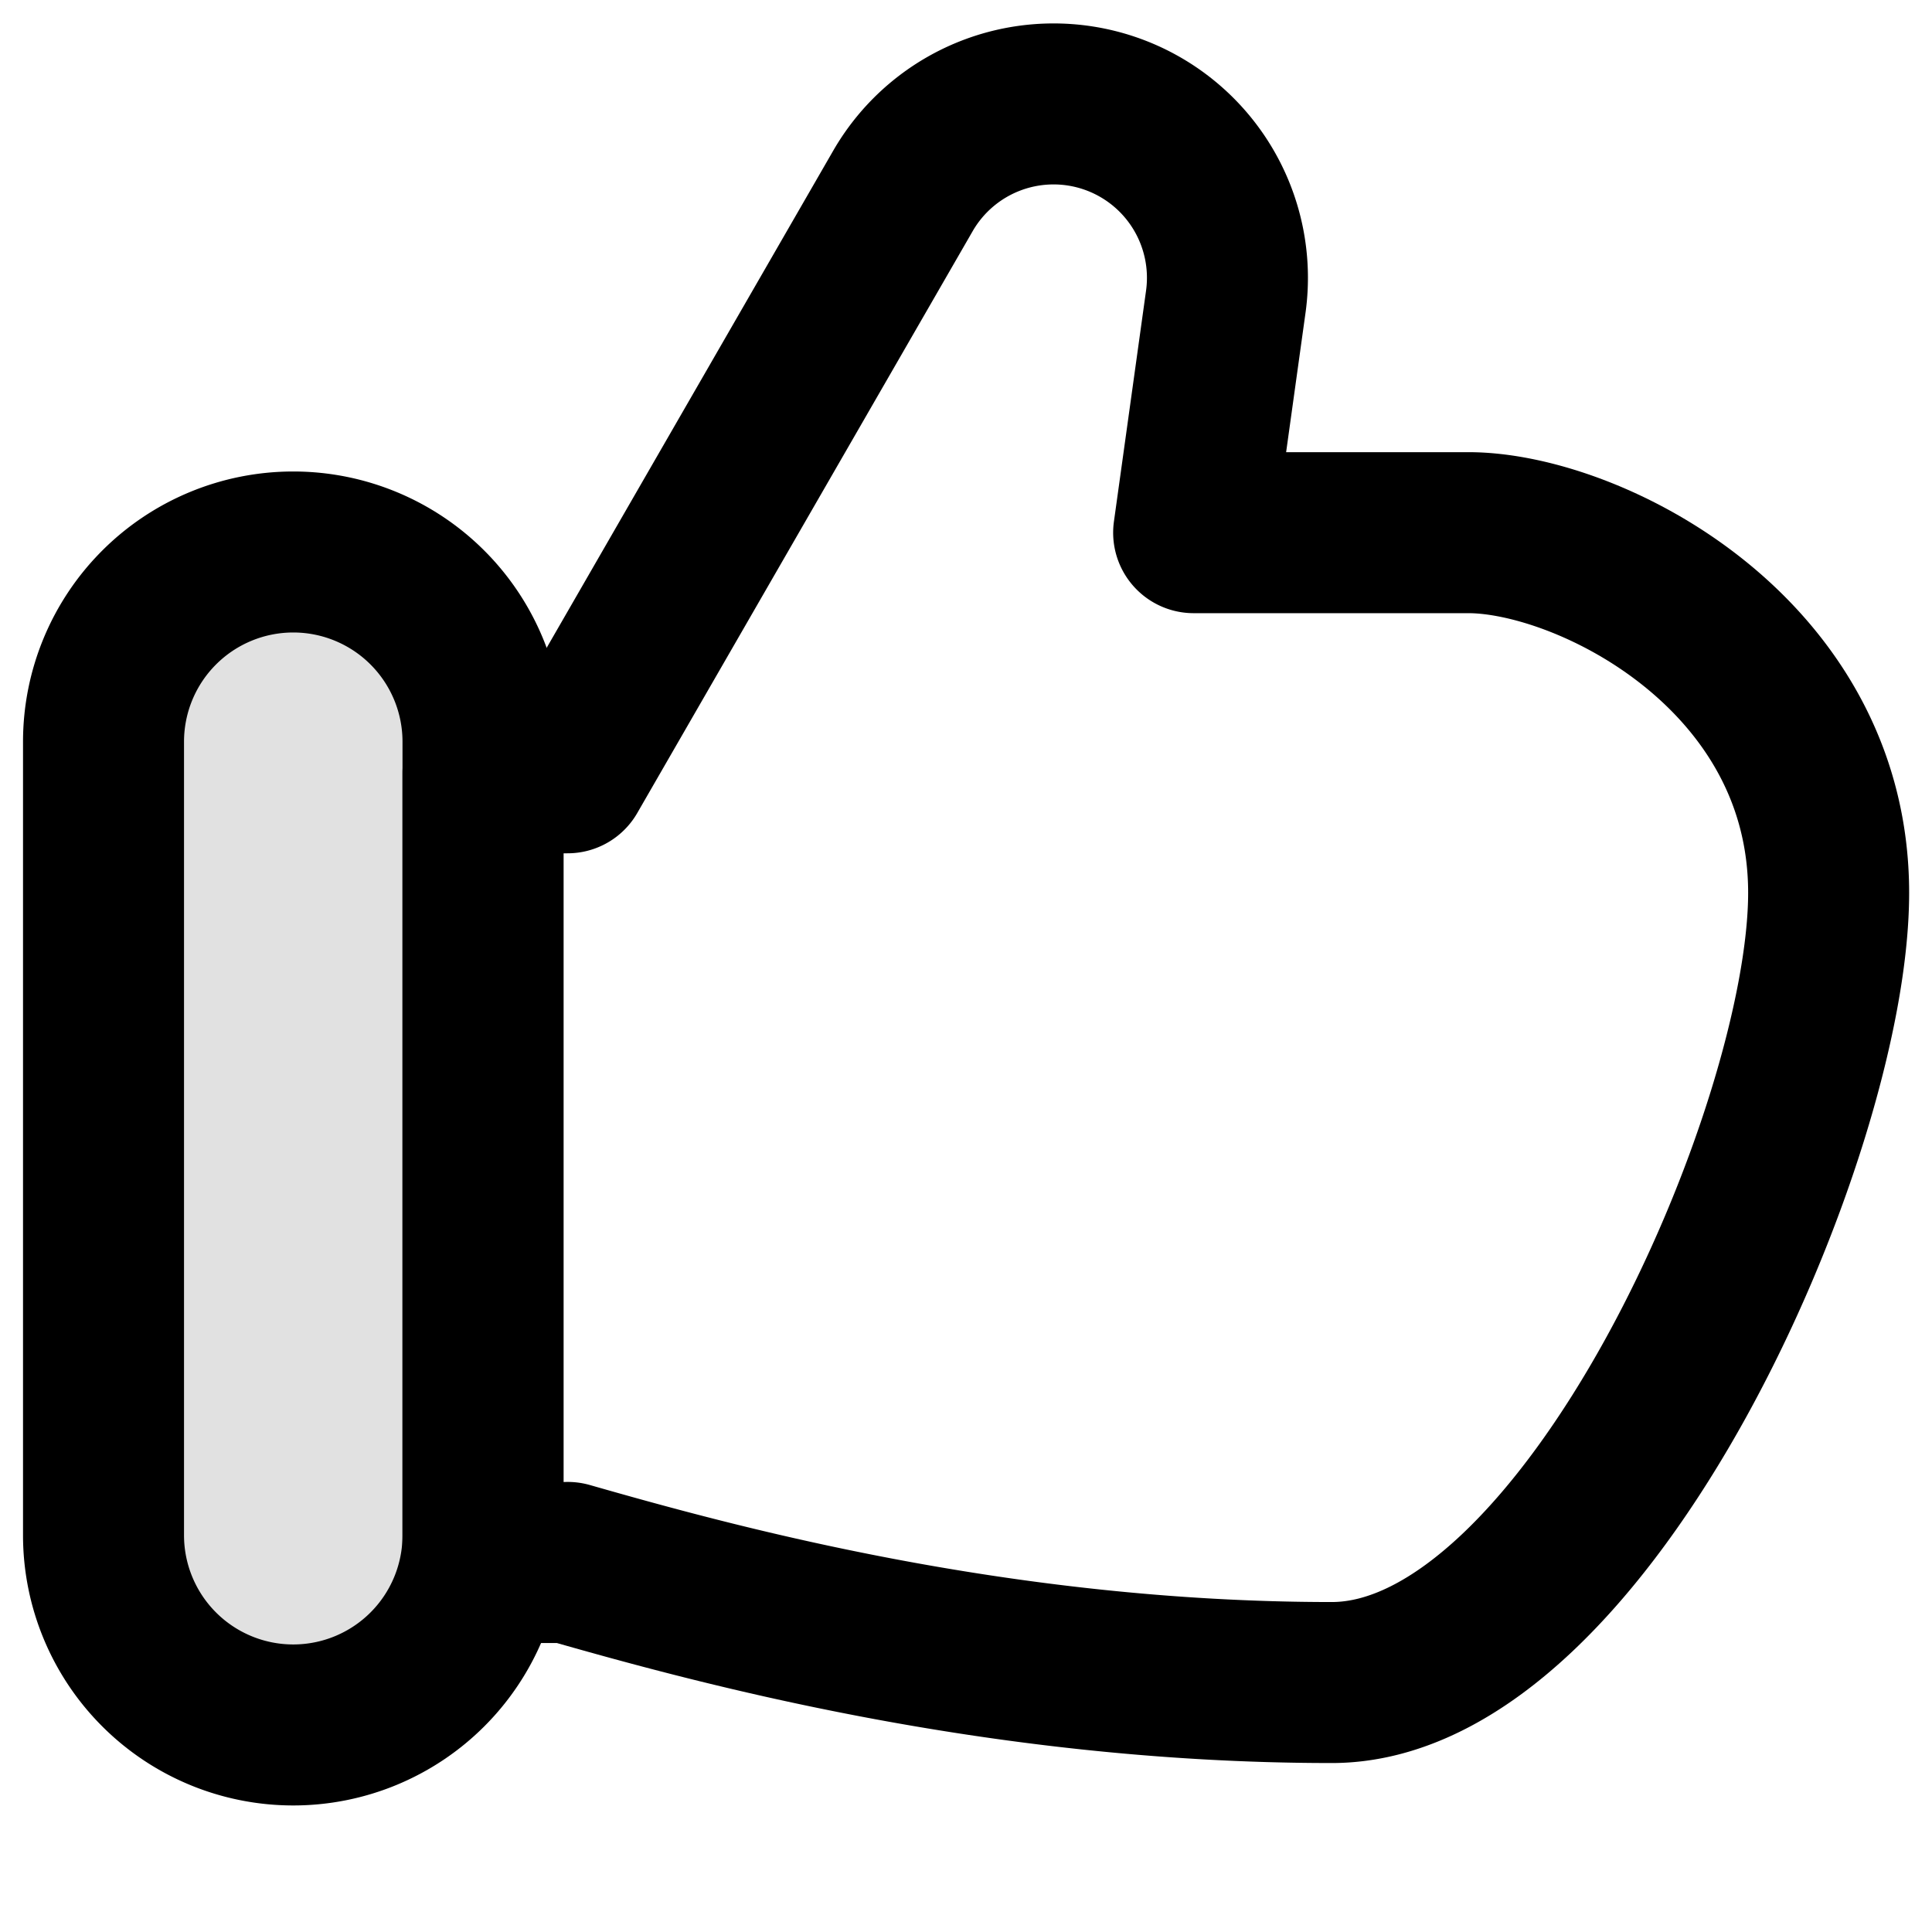
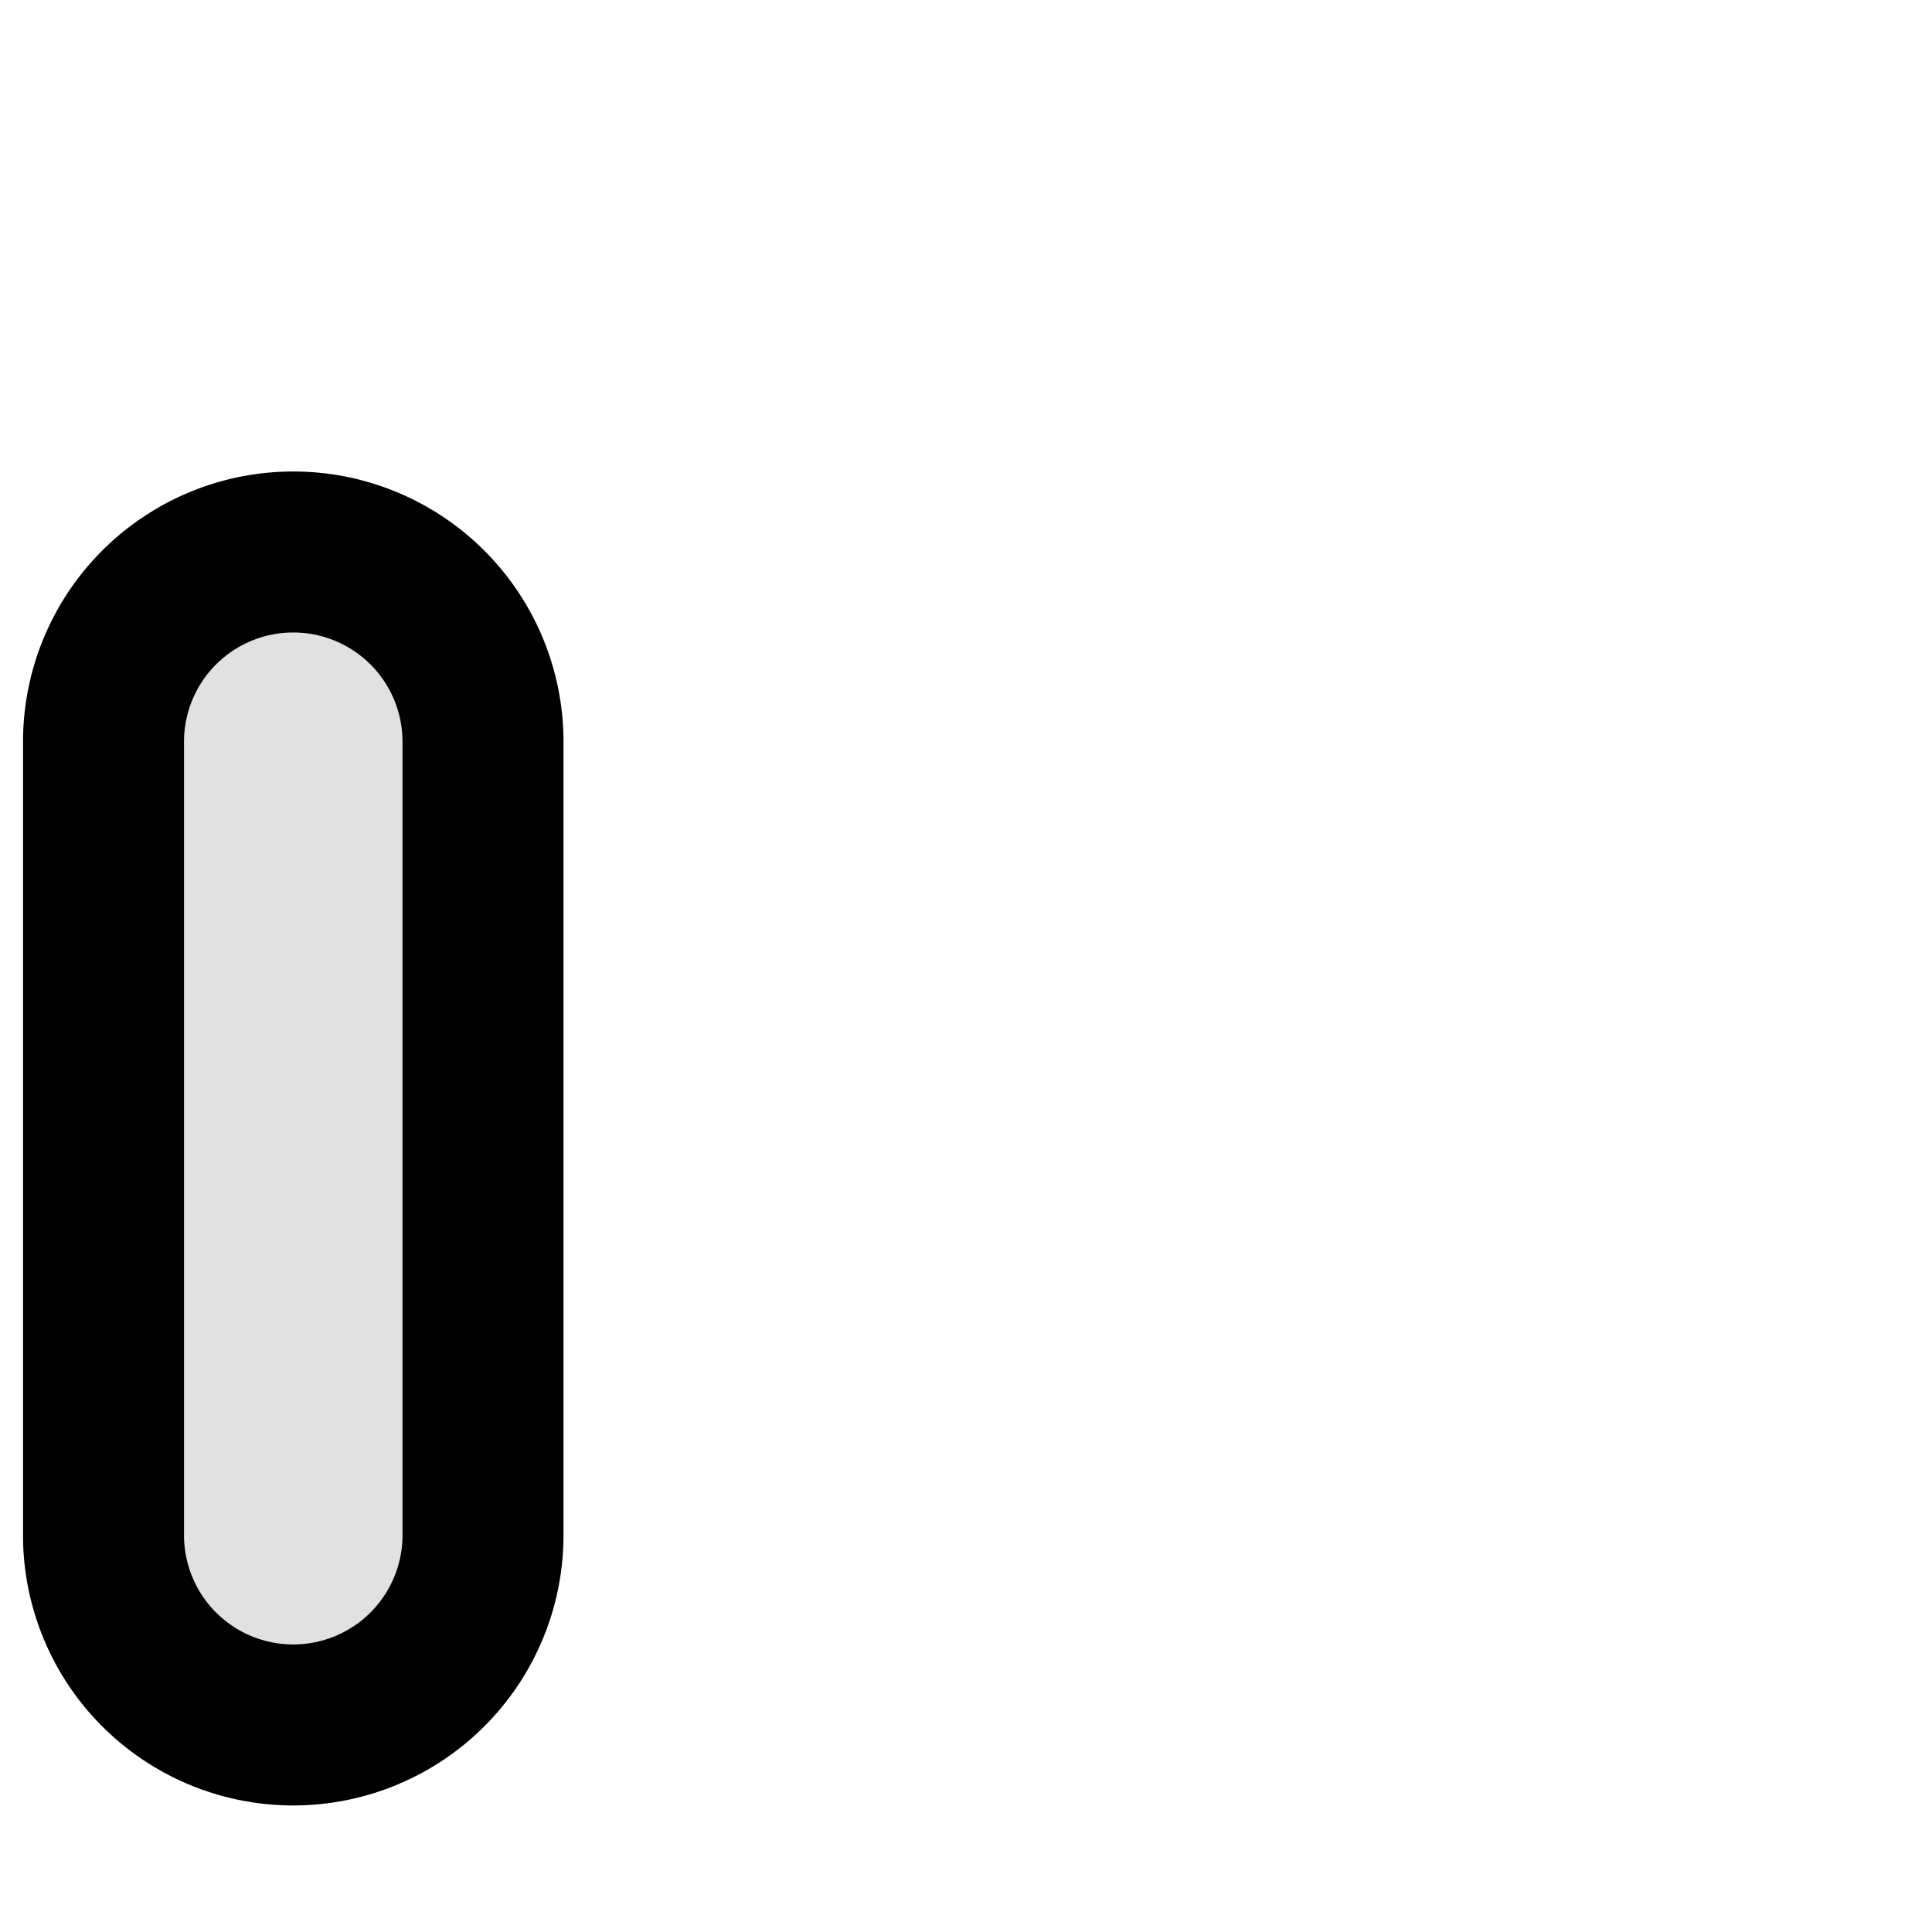
<svg xmlns="http://www.w3.org/2000/svg" viewBox="0 0 24 24" class="sm:hidden icon icon-picto-like" height="24" width="24" stroke-width="2" fill="none" role="presentation">
-   <path stroke-linejoin="round" stroke-linecap="round" stroke="currentColor" d="M7.05 19.41H6V9.6h1.05l4.17-7.234a2.16 2.16 0 0 1 4.008 1.376l-.4 2.875h3.412c1.491 0 4.476 1.492 4.476 4.474 0 2.983-3 9.81-6.173 9.81-4.178 0-7.75-.995-9.49-1.492l-.002.002Z" />
  <path stroke-linejoin="round" stroke="currentColor" fill-opacity=".12" fill="currentColor" d="M1.286 9.214a2.357 2.357 0 1 1 4.714 0v9.857a2.357 2.357 0 1 1-4.714 0V9.214Z" />
</svg>